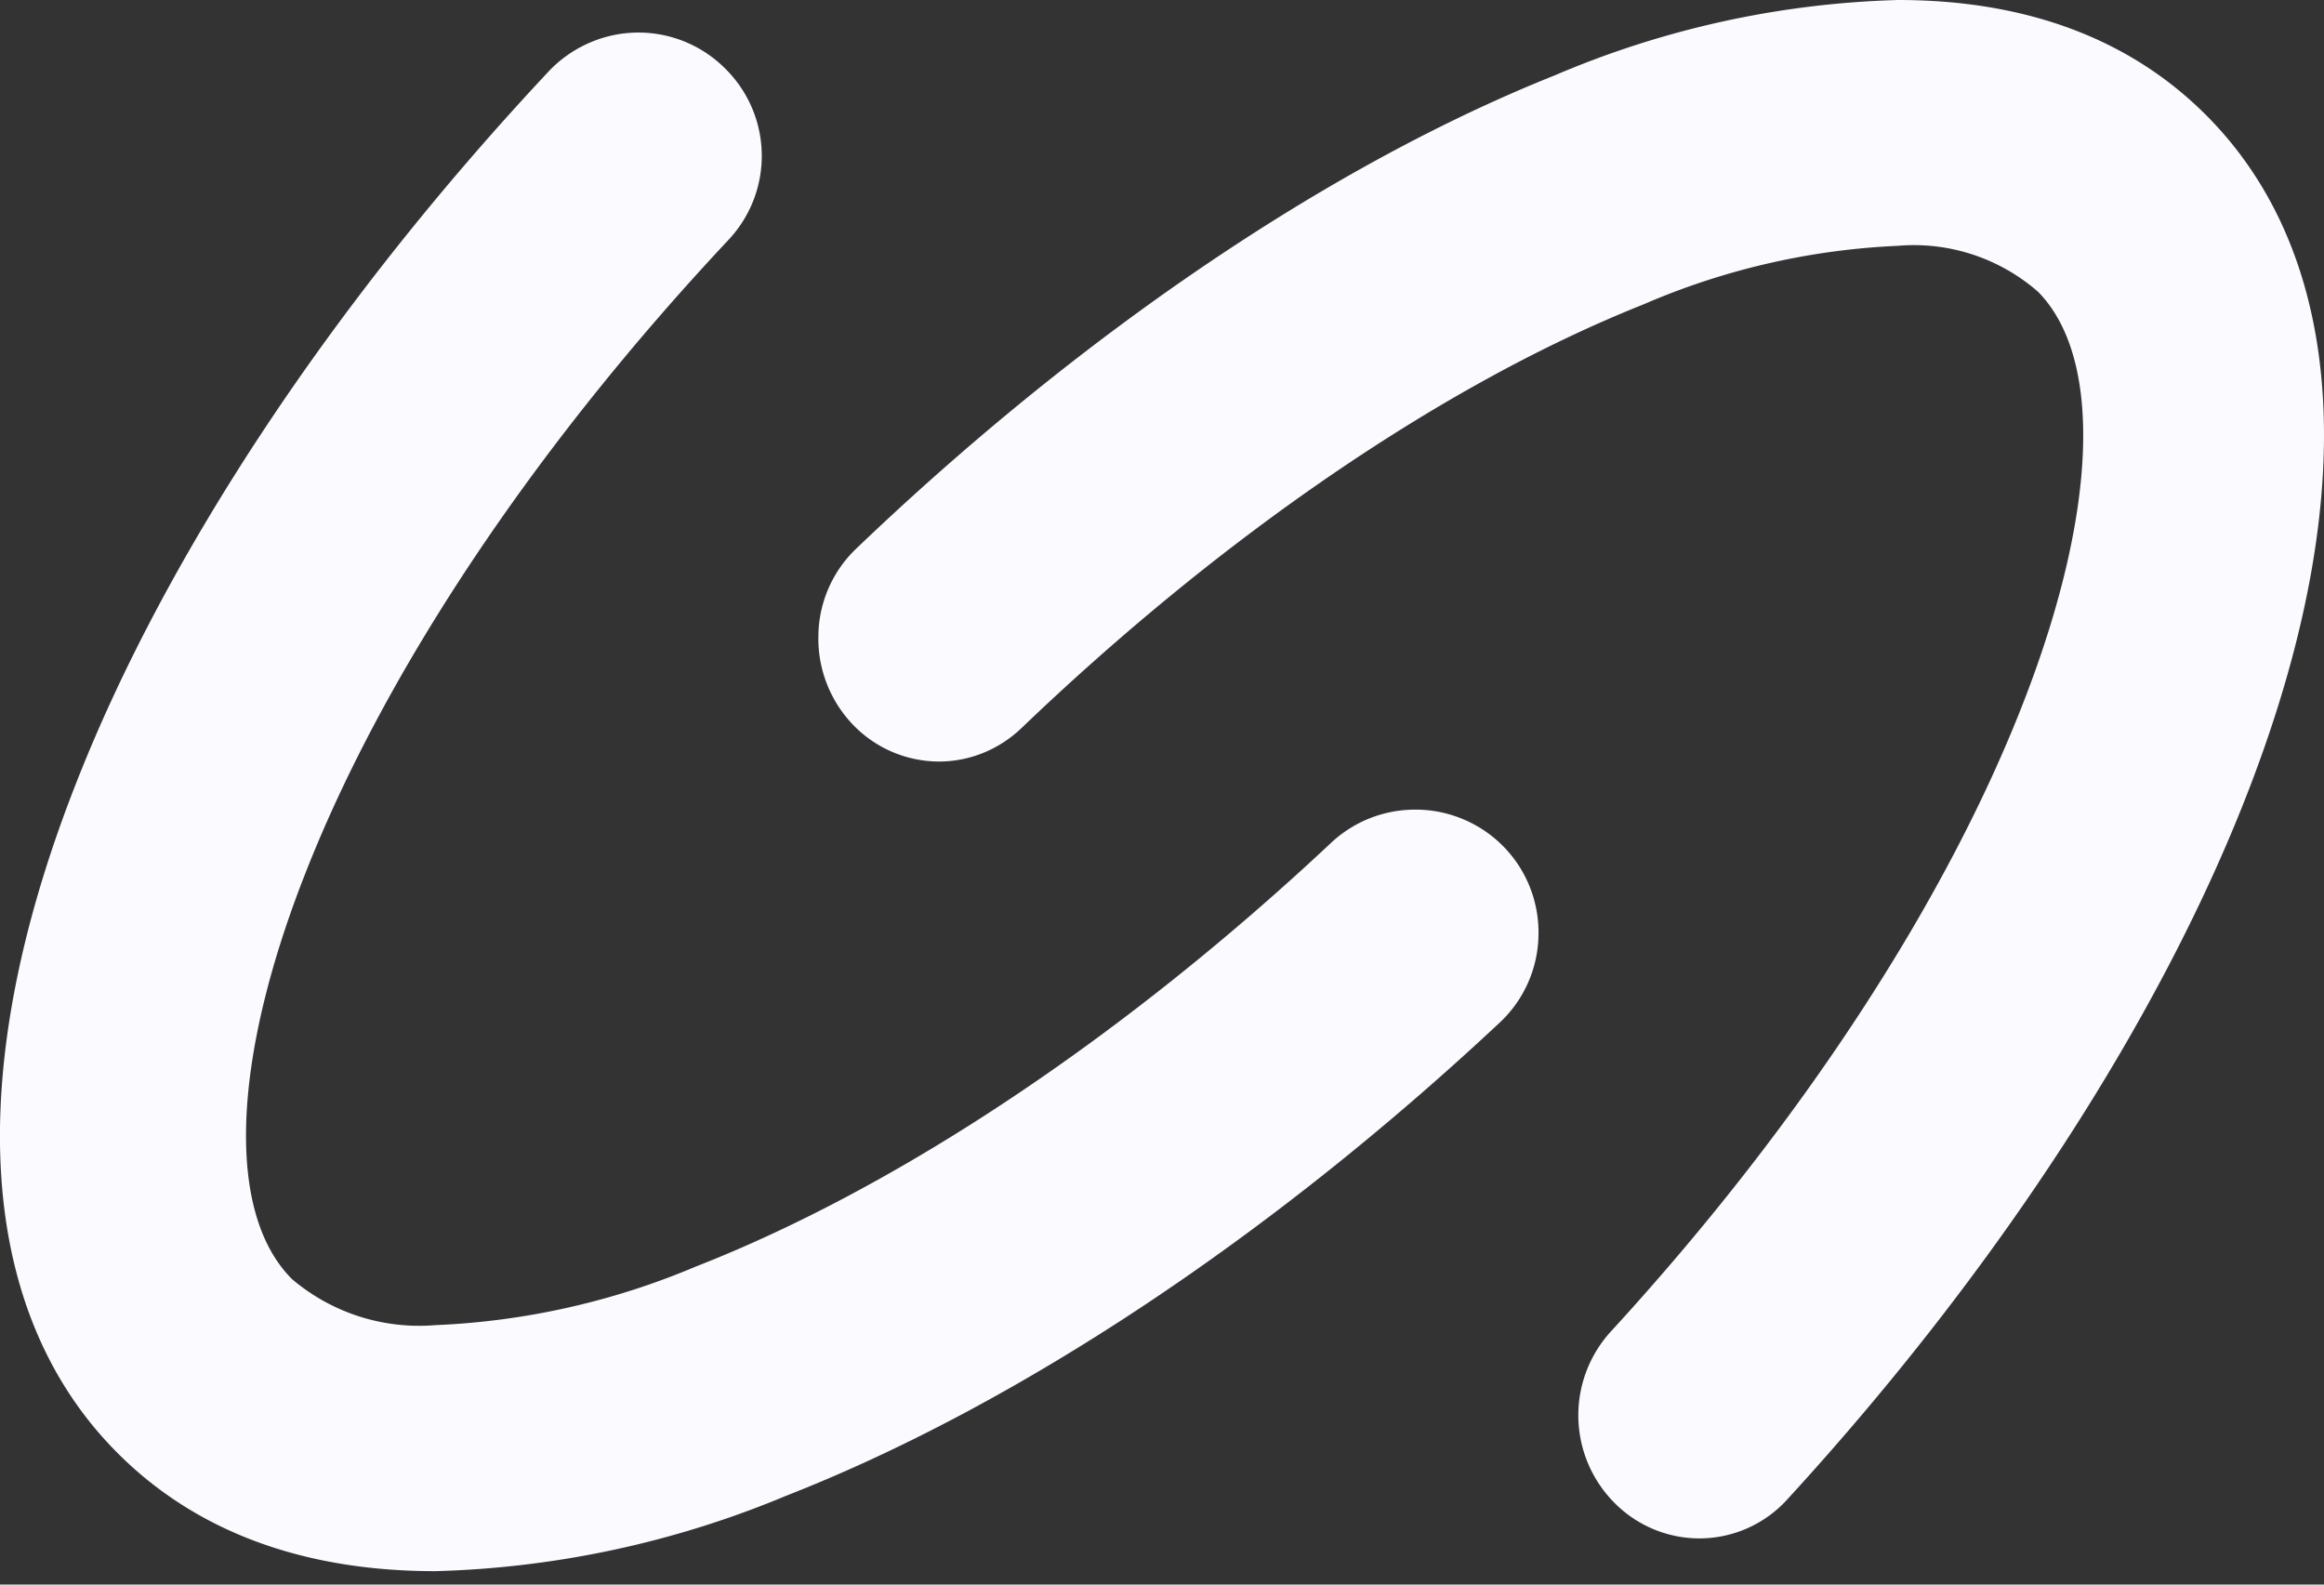
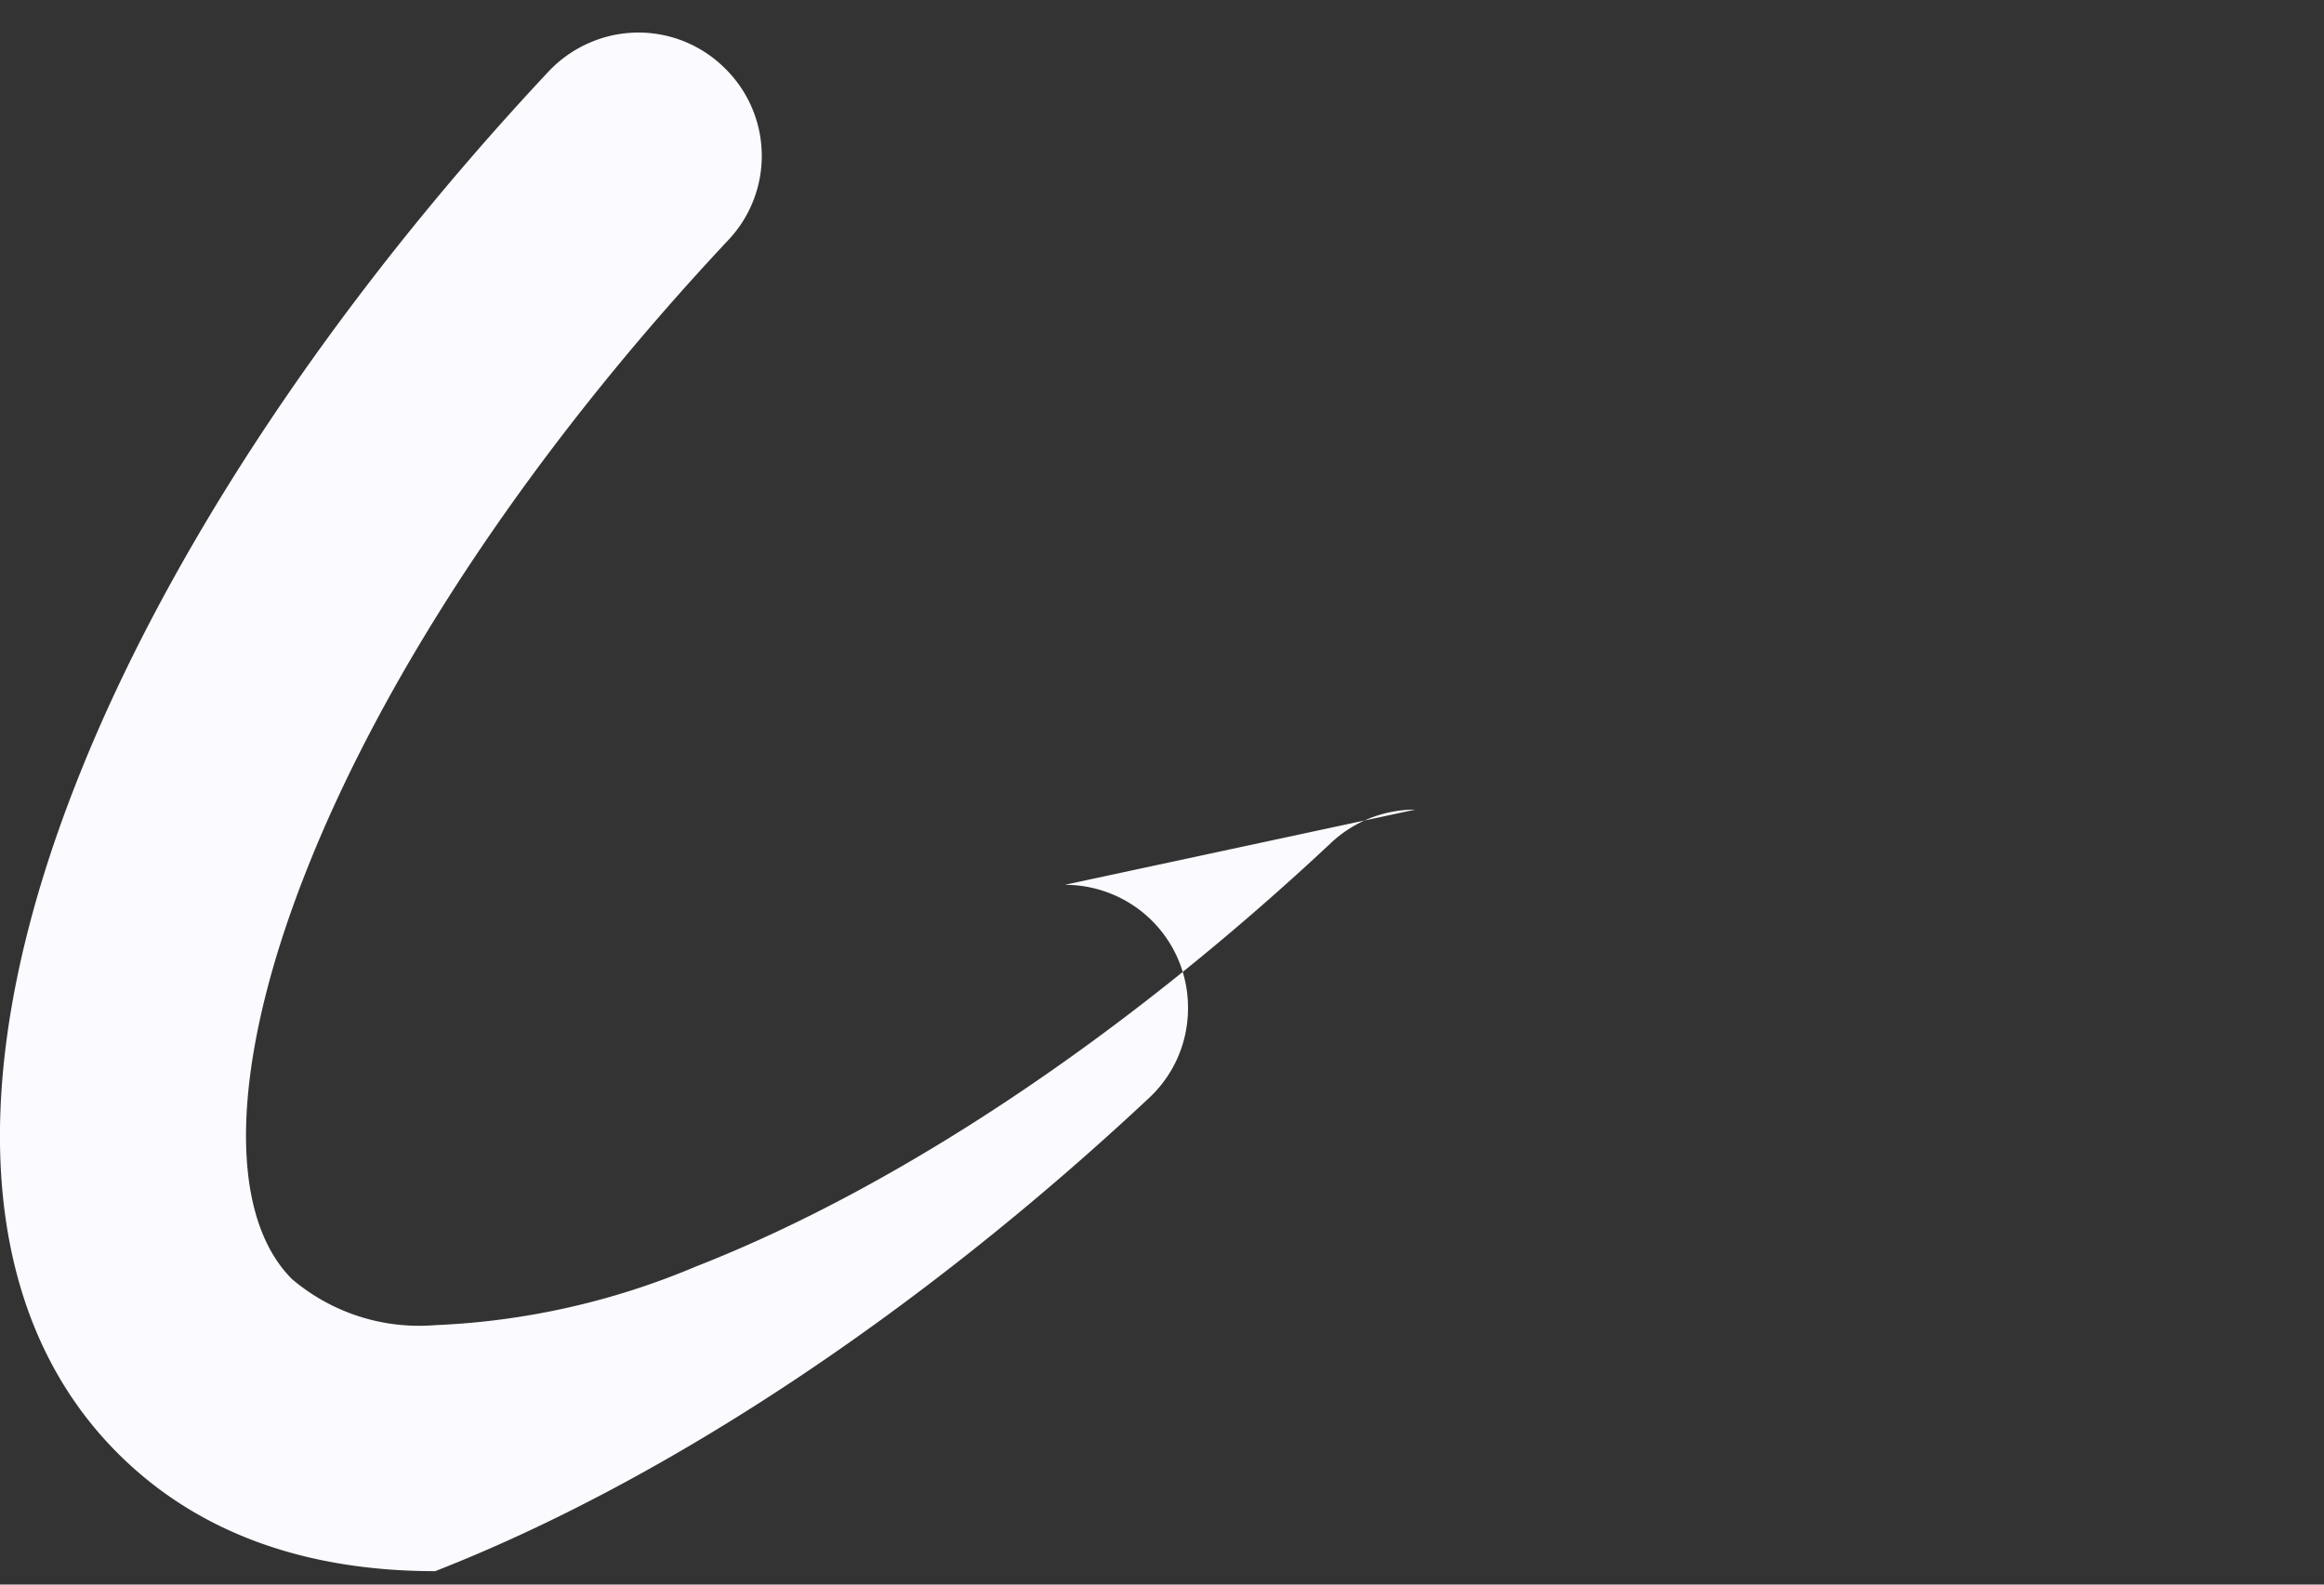
<svg xmlns="http://www.w3.org/2000/svg" width="22" height="15" fill="none">
  <rect width="100%" height="100%" fill="#333333" stroke="none" />
-   <path fill="#FAFAFF" d="M13.397 7.664c-.296 0-.581.112-.797.315-1.96 1.837-4.095 3.26-6.012 4.01a7.083 7.083 0 0 1-2.466.555 1.86 1.86 0 0 1-1.358-.436c-.62-.62-.575-2.049.12-3.824.748-1.917 2.172-4.051 4.01-6.011A1.16 1.16 0 0 0 6.866.65 1.159 1.159 0 0 0 5.578.406 1.173 1.173 0 0 0 5.19.68C3.155 2.853 1.564 5.252.712 7.435c-1.073 2.743-.93 4.99.403 6.322.74.74 1.752 1.116 3.005 1.116a9.247 9.247 0 0 0 3.318-.712c2.183-.854 4.583-2.445 6.756-4.478a1.157 1.157 0 0 0 .37-.833 1.16 1.16 0 0 0-.72-1.098 1.159 1.159 0 0 0-.447-.088Z" />
-   <path fill="#FAFAFF" d="M17.968 0a8.891 8.891 0 0 0-3.247.712c-2.137.853-4.486 2.444-6.613 4.479a1.156 1.156 0 0 0-.361.832 1.178 1.178 0 0 0 .334.844 1.132 1.132 0 0 0 .807.342c.29 0 .568-.113.78-.315 1.918-1.837 4.008-3.262 5.884-4.01a6.813 6.813 0 0 1 2.414-.557 1.784 1.784 0 0 1 1.329.437c.606.619.563 2.049-.117 3.824-.733 1.917-2.127 4.052-3.925 6.012a1.175 1.175 0 0 0 .026 1.622 1.132 1.132 0 0 0 .807.341 1.124 1.124 0 0 0 .834-.37c1.992-2.172 3.549-4.572 4.383-6.756 1.05-2.744.91-4.99-.395-6.323C20.185.376 19.195 0 17.968 0Z" />
+   <path fill="#FAFAFF" d="M13.397 7.664c-.296 0-.581.112-.797.315-1.96 1.837-4.095 3.26-6.012 4.01a7.083 7.083 0 0 1-2.466.555 1.86 1.86 0 0 1-1.358-.436c-.62-.62-.575-2.049.12-3.824.748-1.917 2.172-4.051 4.01-6.011A1.16 1.16 0 0 0 6.866.65 1.159 1.159 0 0 0 5.578.406 1.173 1.173 0 0 0 5.19.68C3.155 2.853 1.564 5.252.712 7.435c-1.073 2.743-.93 4.99.403 6.322.74.74 1.752 1.116 3.005 1.116c2.183-.854 4.583-2.445 6.756-4.478a1.157 1.157 0 0 0 .37-.833 1.16 1.16 0 0 0-.72-1.098 1.159 1.159 0 0 0-.447-.088Z" />
</svg>